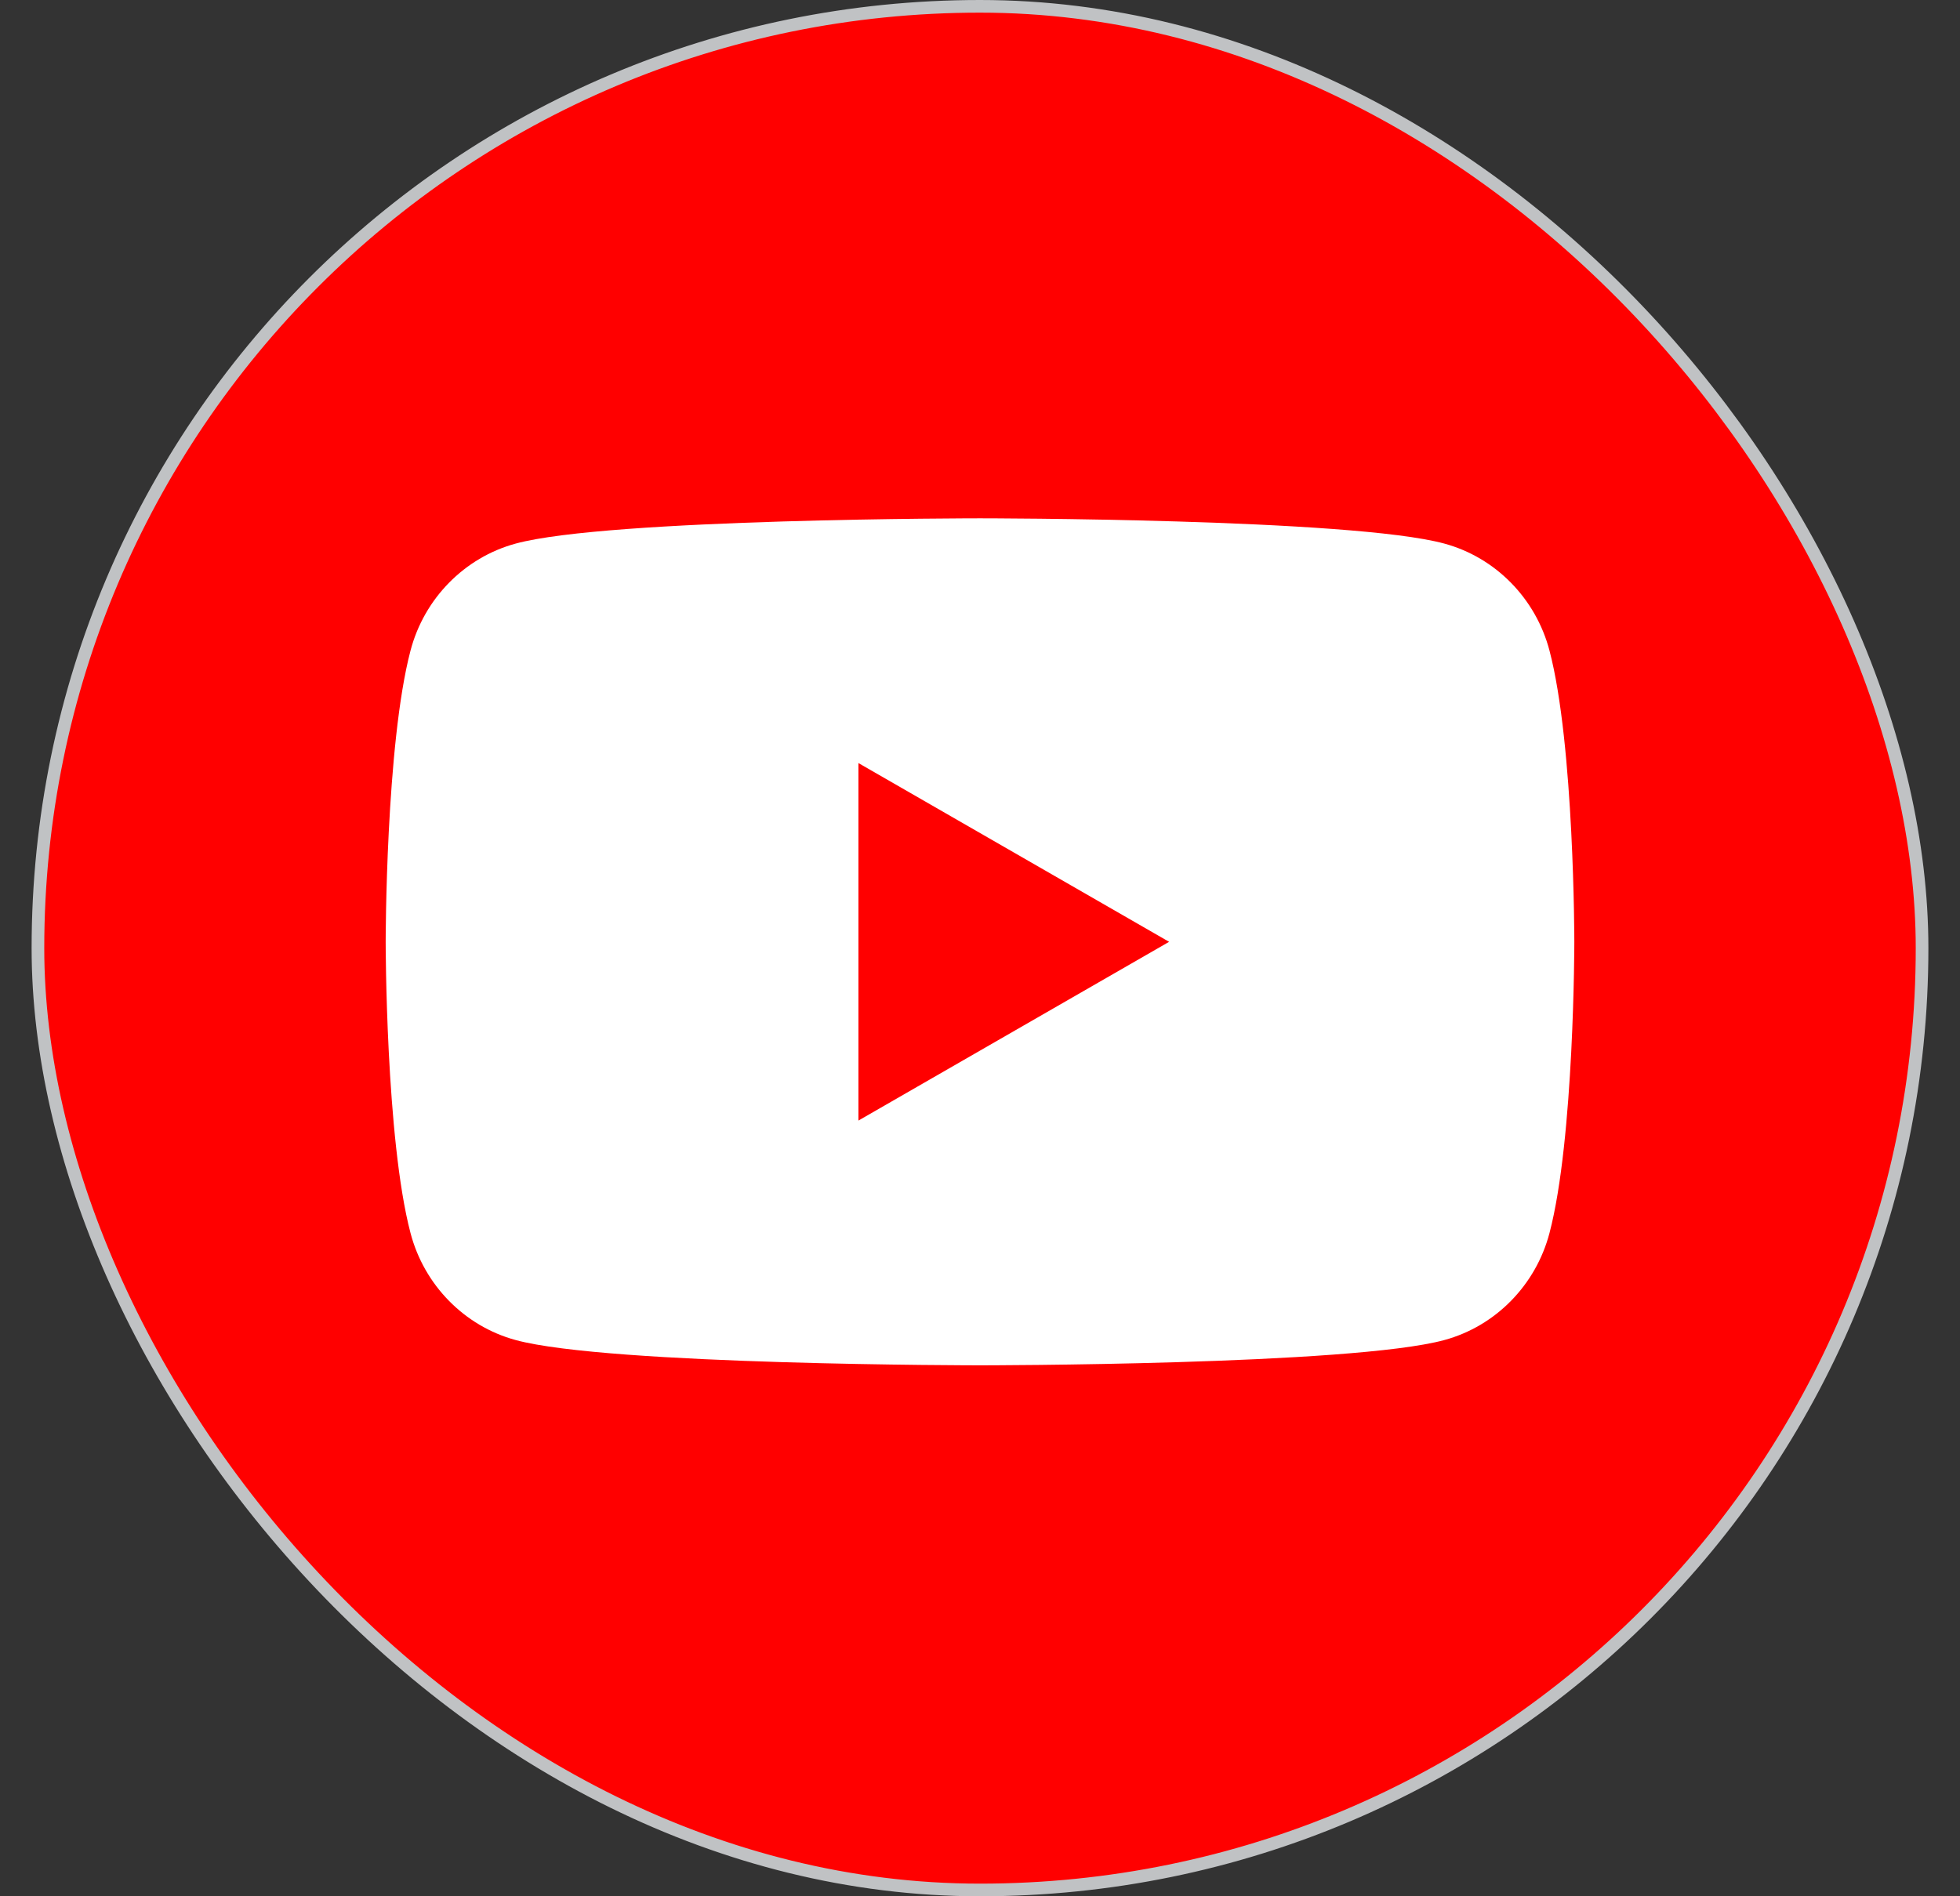
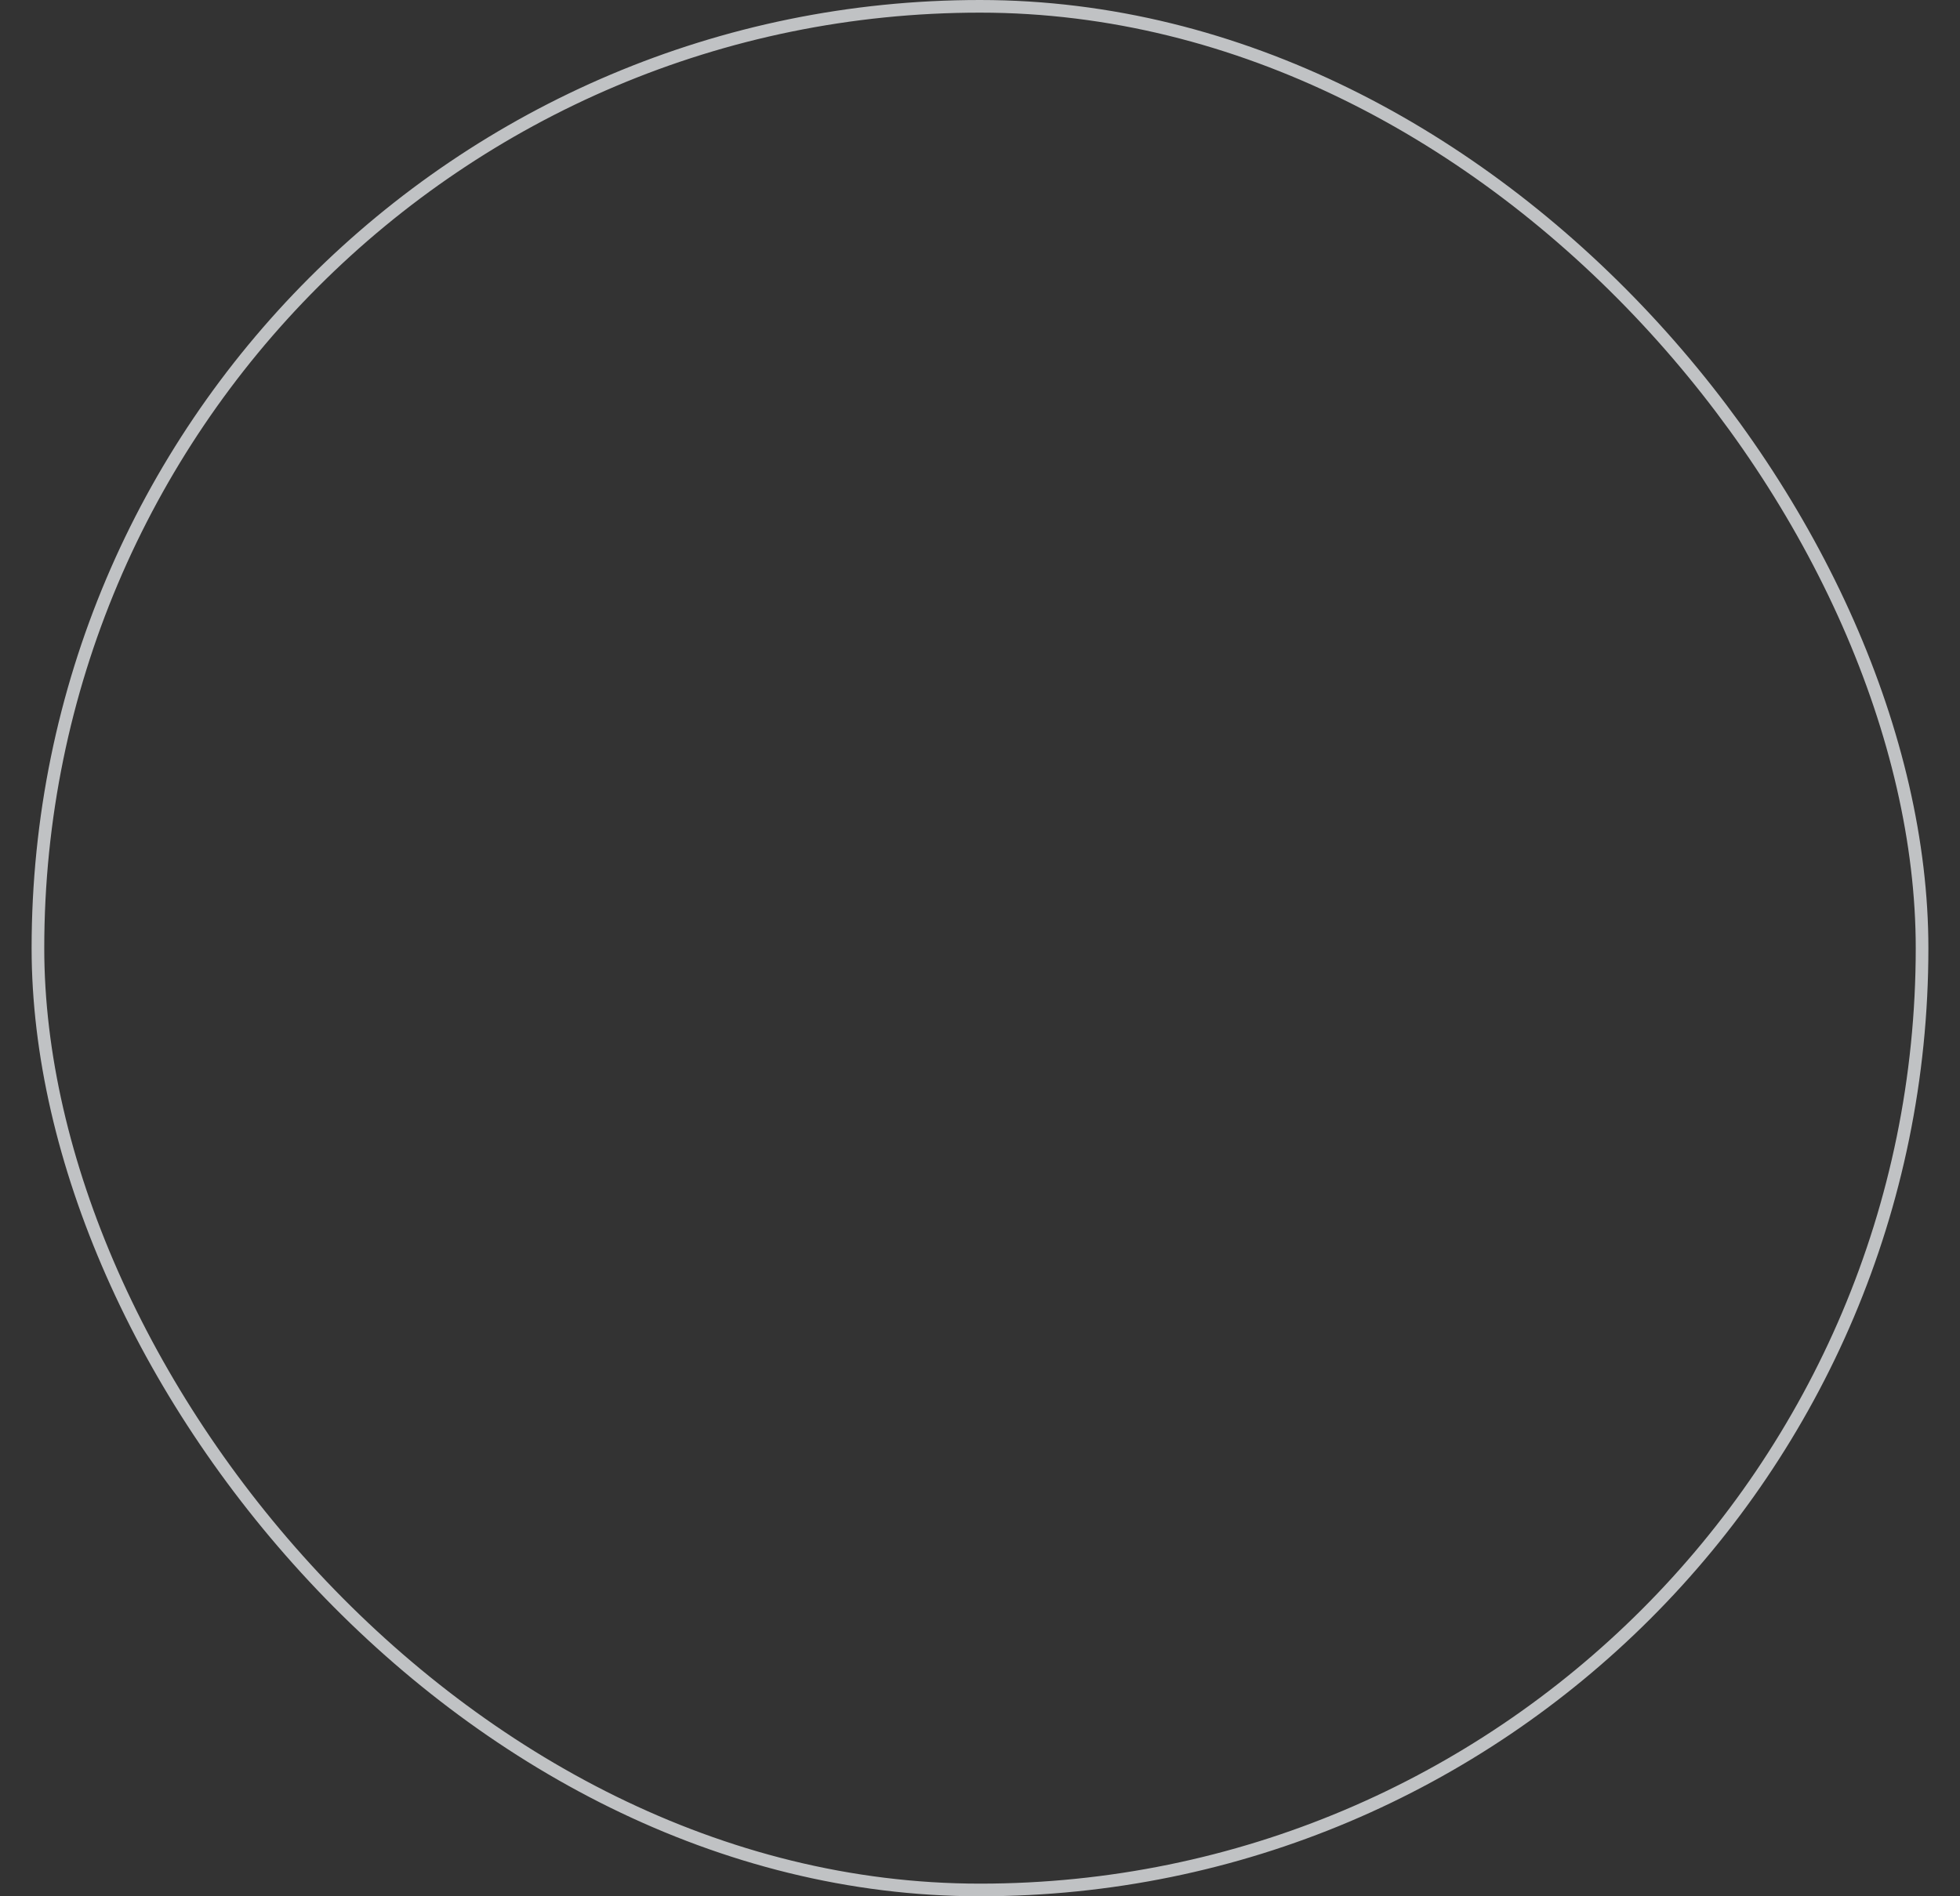
<svg xmlns="http://www.w3.org/2000/svg" width="31" height="30" viewBox="0 0 31 30" fill="none">
  <rect x="0" y="0" width="31" height="30" fill="#333333" stroke="none" />
-   <rect x="0.6" y="0.1" width="29.8" height="29.8" rx="14.9" fill="#FF0000" />
  <rect x="0.6" y="0.1" width="29.8" height="29.8" rx="14.9" stroke="#C0C2C4" stroke-width="0.2" />
  <g clip-path="url(#clip0_29_628)">
    <path d="M24.507 10.292C24.291 9.469 23.654 8.82 22.845 8.6C21.379 8.2 15.5 8.2 15.5 8.2C15.5 8.2 9.621 8.2 8.155 8.6C7.346 8.82 6.709 9.469 6.493 10.292C6.1 11.785 6.1 14.9 6.1 14.9C6.1 14.9 6.1 18.015 6.493 19.508C6.709 20.331 7.346 20.98 8.155 21.2C9.621 21.6 15.5 21.6 15.5 21.6C15.5 21.6 21.379 21.6 22.845 21.2C23.654 20.98 24.291 20.331 24.507 19.508C24.9 18.015 24.9 14.9 24.9 14.9C24.9 14.9 24.9 11.785 24.507 10.292Z" fill="white" />
    <path d="M13.577 17.728L18.491 14.9L13.577 12.072V17.728Z" fill="#FF0000" />
  </g>
  <defs>
    <clipPath id="clip0_29_628">
-       <rect width="18.8" height="13.4" fill="white" transform="translate(6.1 8.2)" />
-     </clipPath>
+       </clipPath>
  </defs>
</svg>